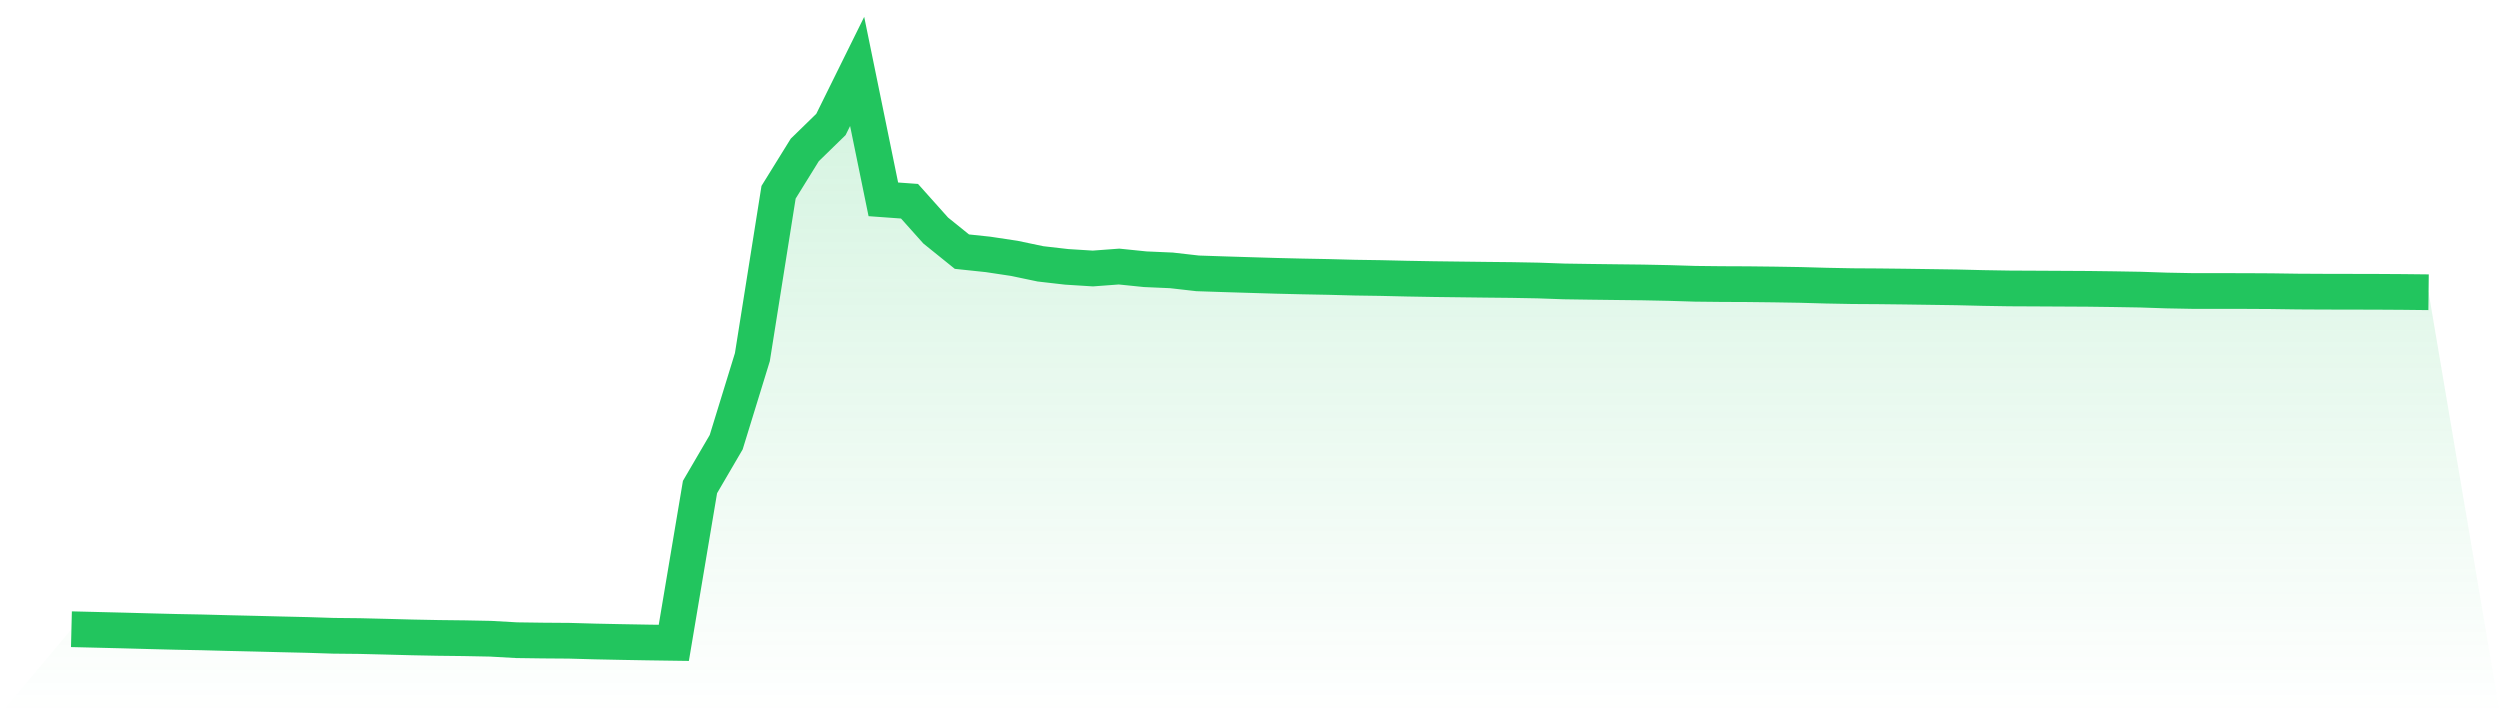
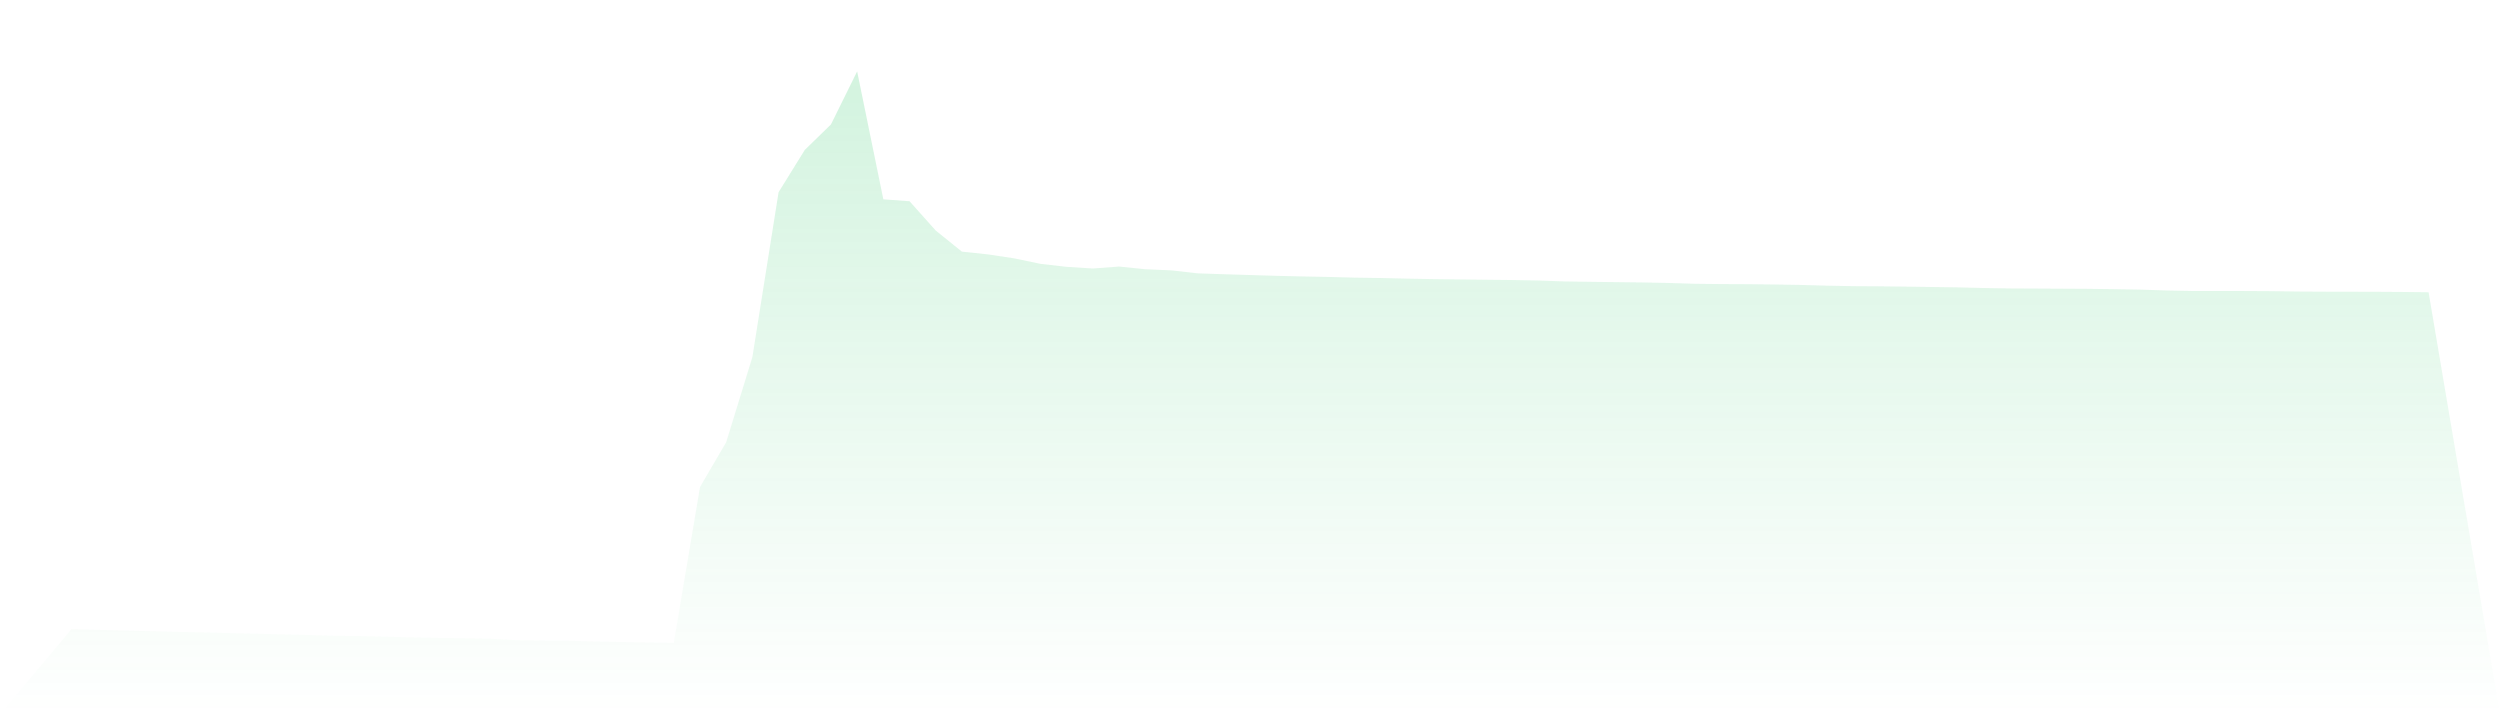
<svg xmlns="http://www.w3.org/2000/svg" viewBox="0 0 140 40">
  <defs>
    <linearGradient id="gradient" x1="0" x2="0" y1="0" y2="1">
      <stop offset="0%" stop-color="#22c55e" stop-opacity="0.2" />
      <stop offset="100%" stop-color="#22c55e" stop-opacity="0" />
    </linearGradient>
  </defs>
  <path d="M4,35.236 L4,35.236 L5.467,35.272 L6.933,35.308 L8.4,35.348 L9.867,35.385 L11.333,35.413 L12.8,35.452 L14.267,35.486 L15.733,35.523 L17.2,35.557 L18.667,35.604 L20.133,35.619 L21.6,35.655 L23.067,35.694 L24.533,35.723 L26,35.74 L27.467,35.769 L28.933,35.851 L30.4,35.871 L31.867,35.882 L33.333,35.923 L34.8,35.953 L36.267,35.979 L37.733,36 L39.2,27.274 L40.667,24.763 L42.133,20 L43.6,10.766 L45.067,8.397 L46.533,6.969 L48,4 L49.467,11.163 L50.933,11.269 L52.4,12.91 L53.867,14.092 L55.333,14.247 L56.8,14.468 L58.267,14.776 L59.733,14.944 L61.2,15.036 L62.667,14.927 L64.133,15.077 L65.6,15.141 L67.067,15.308 L68.533,15.357 L70,15.402 L71.467,15.446 L72.933,15.481 L74.4,15.509 L75.867,15.548 L77.333,15.57 L78.8,15.604 L80.267,15.63 L81.733,15.648 L83.2,15.666 L84.667,15.681 L86.133,15.708 L87.6,15.76 L89.067,15.782 L90.533,15.8 L92,15.817 L93.467,15.847 L94.933,15.892 L96.4,15.908 L97.867,15.914 L99.333,15.931 L100.8,15.955 L102.267,15.996 L103.733,16.024 L105.2,16.033 L106.667,16.05 L108.133,16.071 L109.6,16.092 L111.067,16.128 L112.533,16.152 L114,16.159 L115.467,16.167 L116.933,16.175 L118.4,16.194 L119.867,16.219 L121.333,16.268 L122.8,16.296 L124.267,16.296 L125.733,16.298 L127.2,16.306 L128.667,16.327 L130.133,16.335 L131.6,16.338 L133.067,16.341 L134.533,16.35 L136,16.366 L140,40 L0,40 z" fill="url(#gradient)" />
-   <path d="M4,35.236 L4,35.236 L5.467,35.272 L6.933,35.308 L8.4,35.348 L9.867,35.385 L11.333,35.413 L12.8,35.452 L14.267,35.486 L15.733,35.523 L17.2,35.557 L18.667,35.604 L20.133,35.619 L21.6,35.655 L23.067,35.694 L24.533,35.723 L26,35.74 L27.467,35.769 L28.933,35.851 L30.4,35.871 L31.867,35.882 L33.333,35.923 L34.8,35.953 L36.267,35.979 L37.733,36 L39.2,27.274 L40.667,24.763 L42.133,20 L43.6,10.766 L45.067,8.397 L46.533,6.969 L48,4 L49.467,11.163 L50.933,11.269 L52.4,12.91 L53.867,14.092 L55.333,14.247 L56.8,14.468 L58.267,14.776 L59.733,14.944 L61.2,15.036 L62.667,14.927 L64.133,15.077 L65.6,15.141 L67.067,15.308 L68.533,15.357 L70,15.402 L71.467,15.446 L72.933,15.481 L74.4,15.509 L75.867,15.548 L77.333,15.57 L78.8,15.604 L80.267,15.63 L81.733,15.648 L83.2,15.666 L84.667,15.681 L86.133,15.708 L87.6,15.76 L89.067,15.782 L90.533,15.8 L92,15.817 L93.467,15.847 L94.933,15.892 L96.4,15.908 L97.867,15.914 L99.333,15.931 L100.8,15.955 L102.267,15.996 L103.733,16.024 L105.2,16.033 L106.667,16.05 L108.133,16.071 L109.6,16.092 L111.067,16.128 L112.533,16.152 L114,16.159 L115.467,16.167 L116.933,16.175 L118.4,16.194 L119.867,16.219 L121.333,16.268 L122.8,16.296 L124.267,16.296 L125.733,16.298 L127.2,16.306 L128.667,16.327 L130.133,16.335 L131.6,16.338 L133.067,16.341 L134.533,16.35 L136,16.366" fill="none" stroke="#22c55e" stroke-width="2" />
</svg>